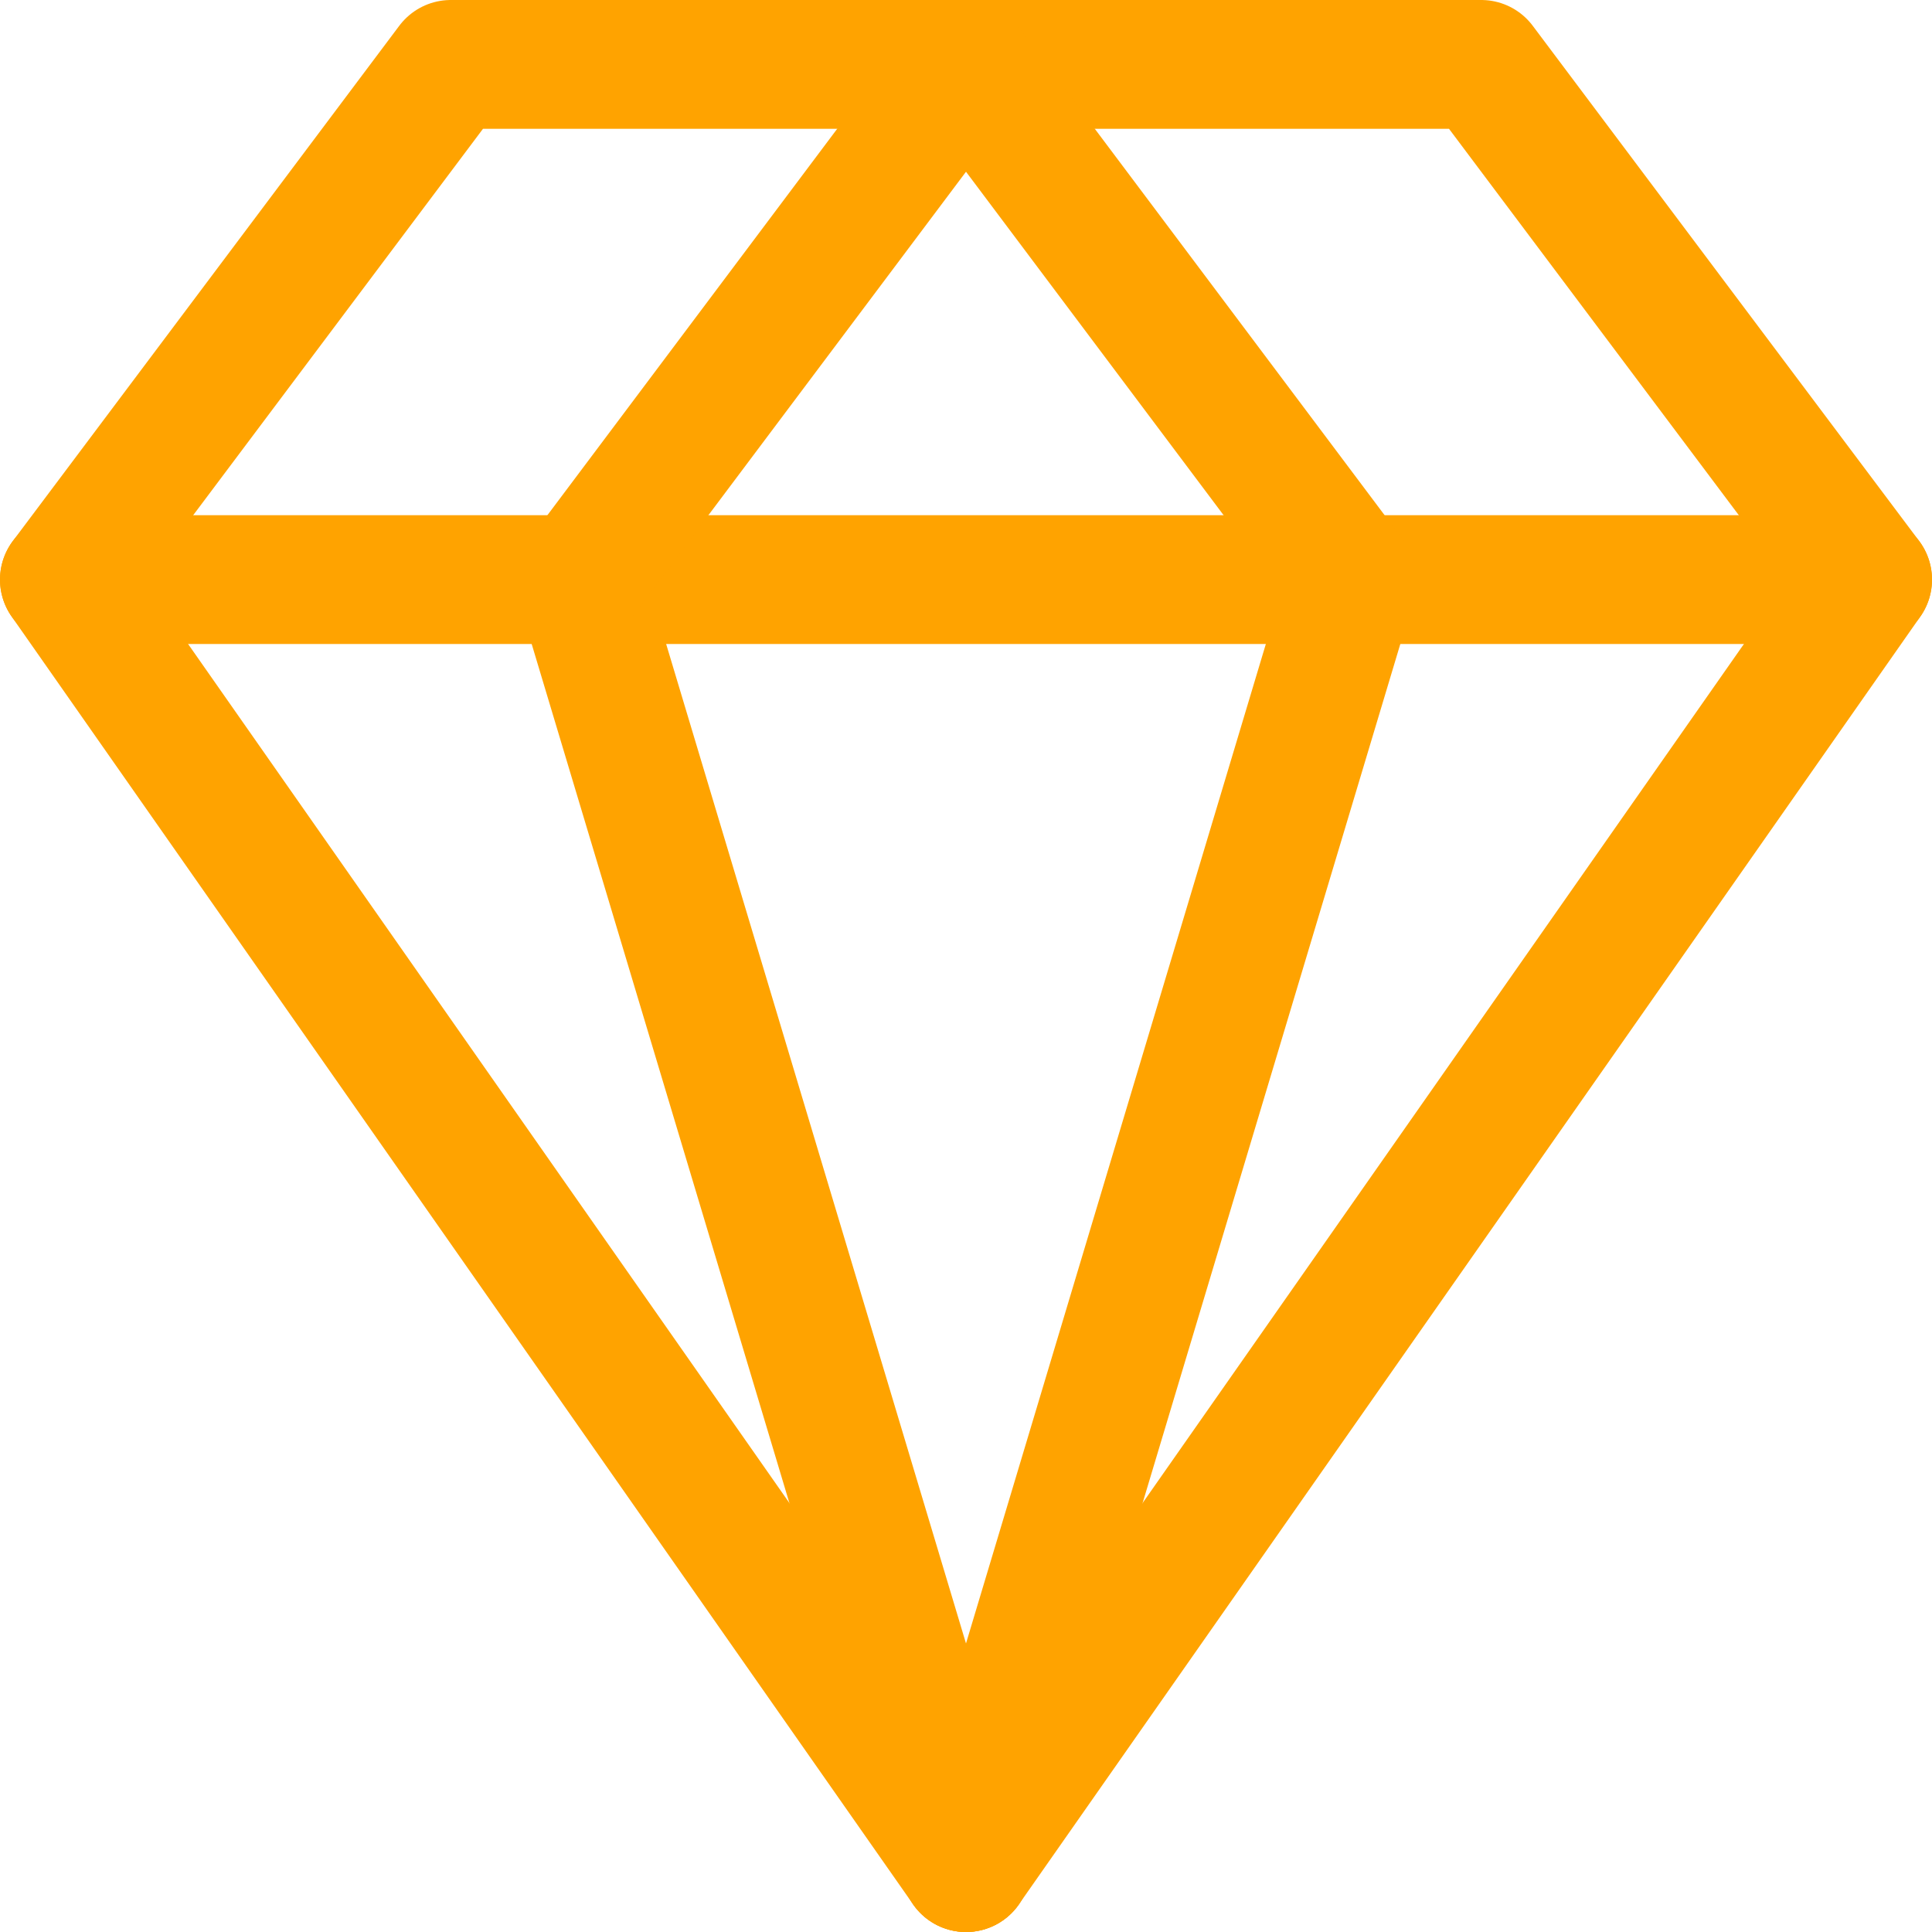
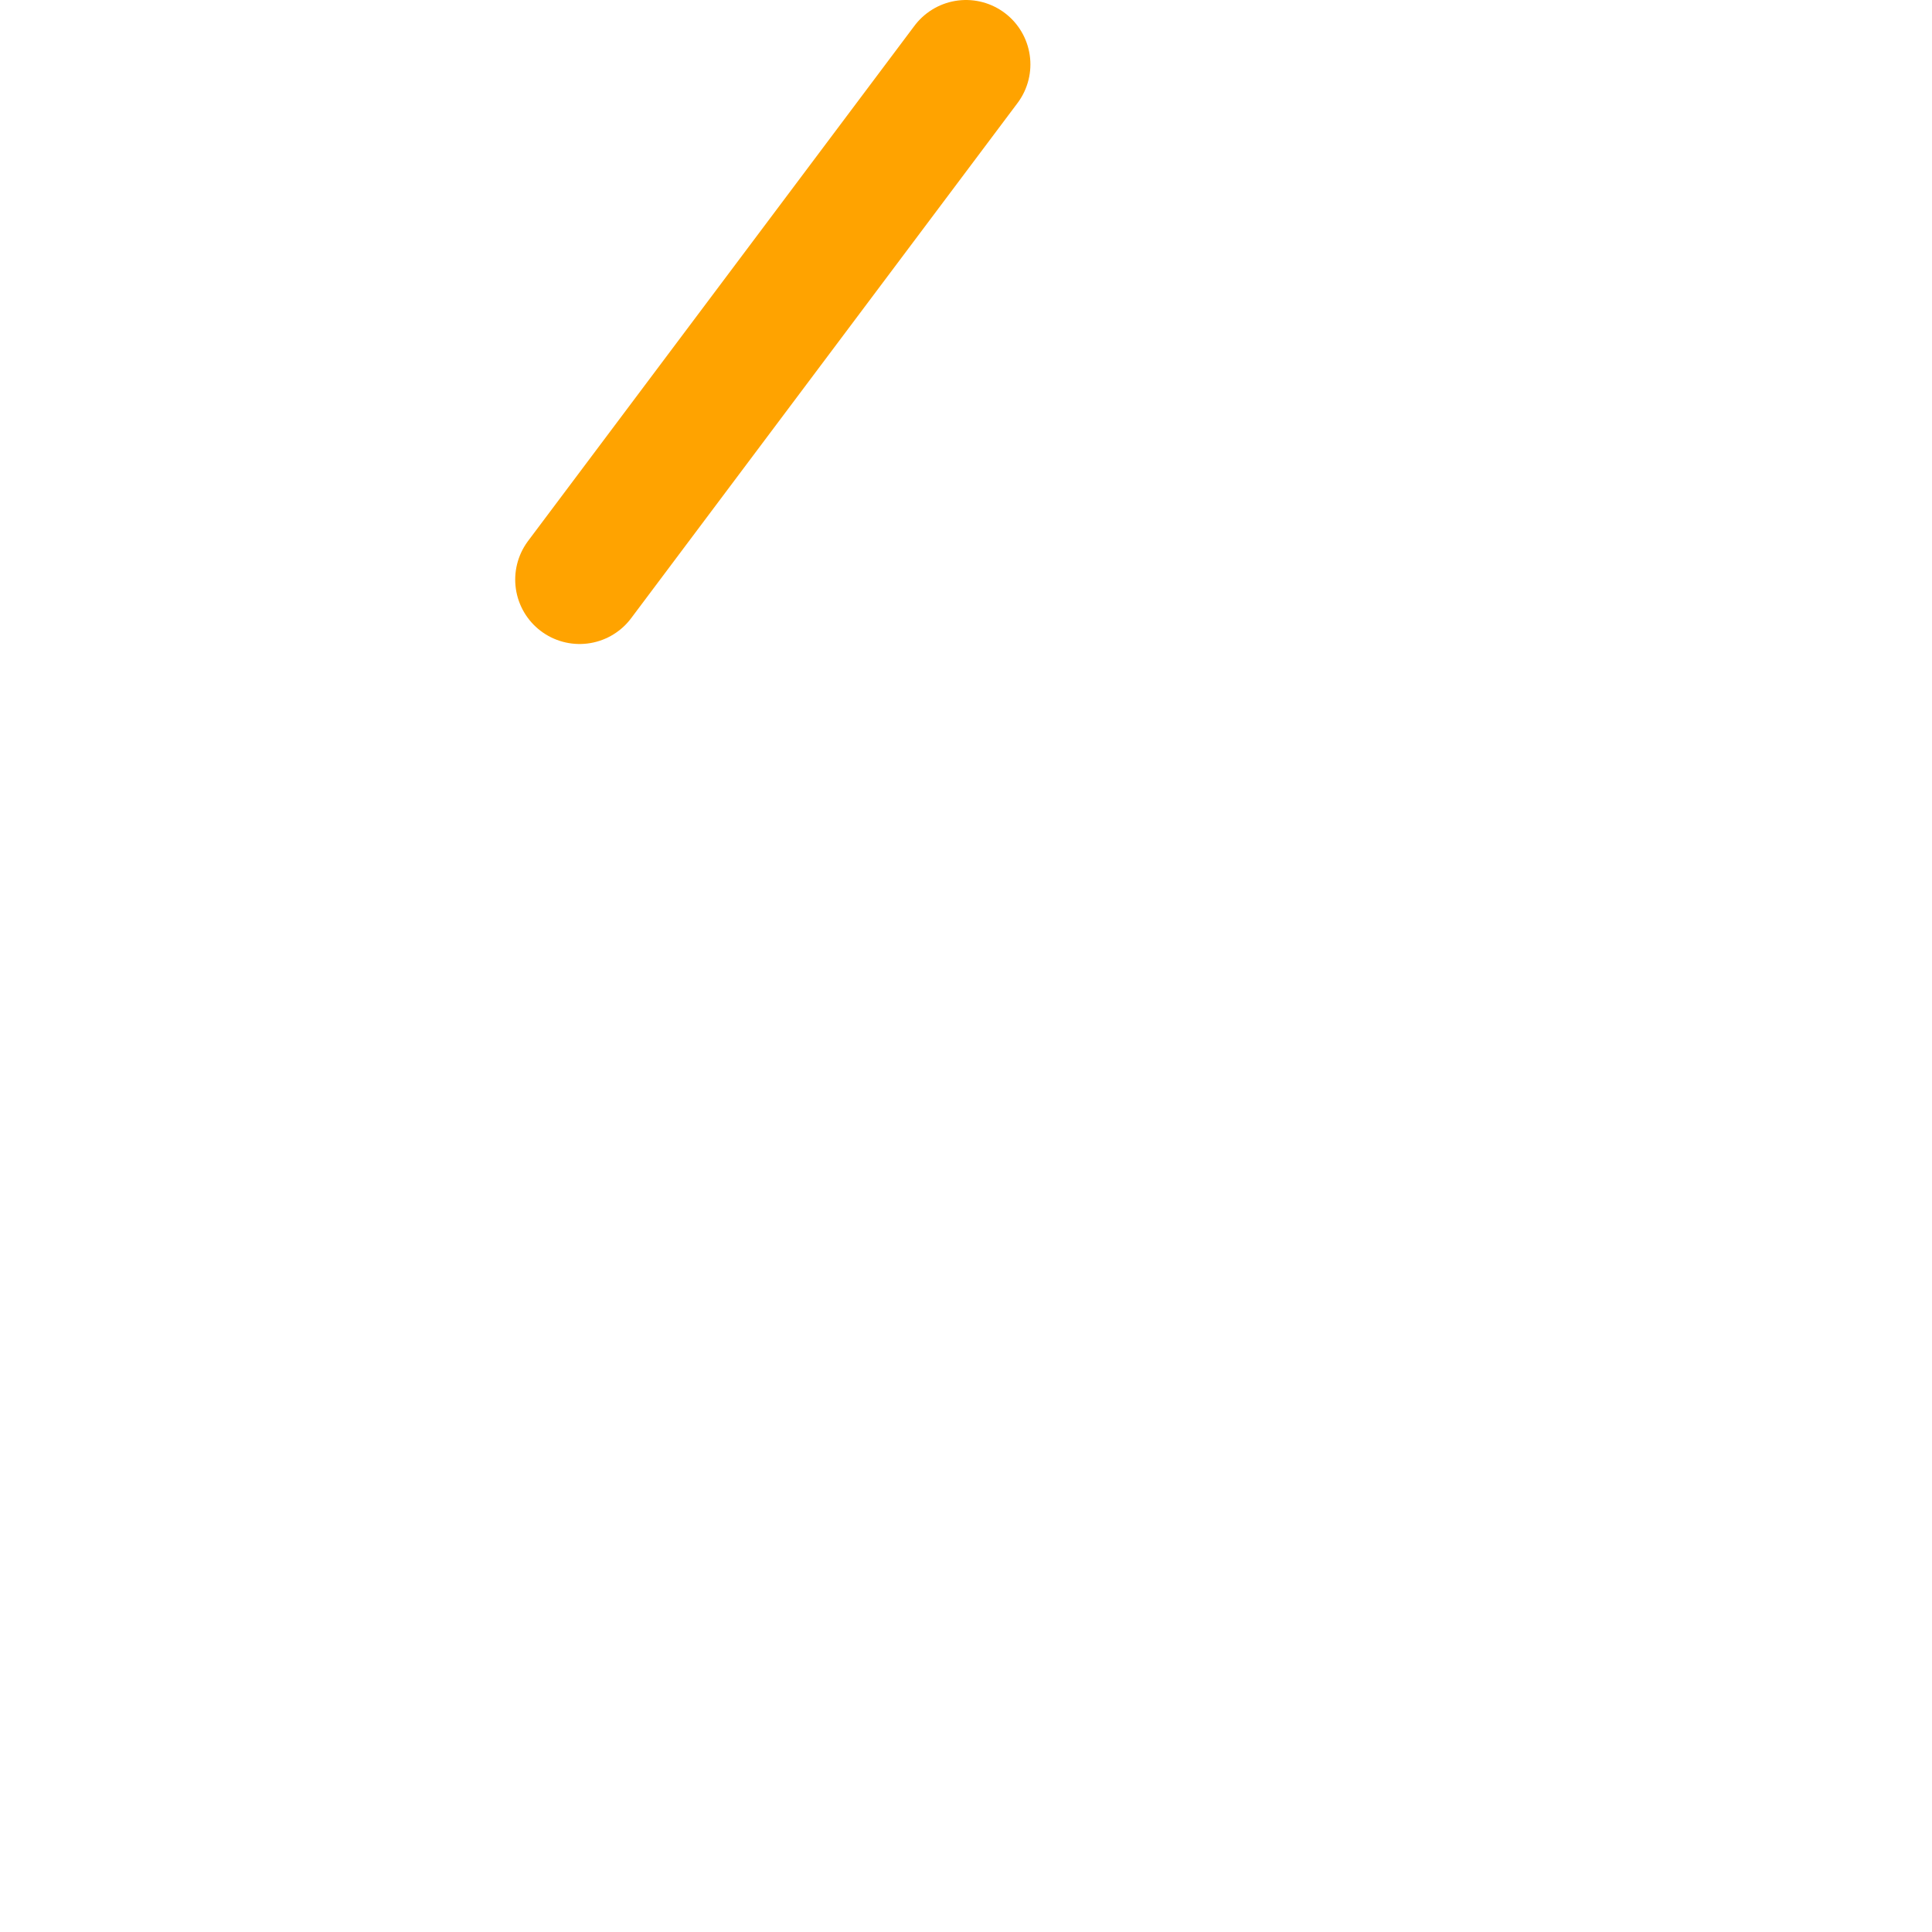
<svg xmlns="http://www.w3.org/2000/svg" width="30" height="30" viewBox="0 0 30 30" fill="none">
-   <path d="M15 29L29 9L23 1H7L1 9L15 29Z" stroke="#FFA300" stroke-width="2" stroke-linecap="round" stroke-linejoin="round" />
-   <path d="M1 9H29" stroke="#FFA300" stroke-width="2" stroke-linecap="round" stroke-linejoin="round" />
-   <path d="M9 9L15 29" stroke="#FFA300" stroke-width="2" stroke-linecap="round" stroke-linejoin="round" />
-   <path d="M21 9L15 29" stroke="#FFA300" stroke-width="2" stroke-linecap="round" stroke-linejoin="round" />
  <path d="M9 9L15 1" stroke="#FFA300" stroke-width="2" stroke-linecap="round" stroke-linejoin="round" />
-   <path d="M21 9L15 1" stroke="#FFA300" stroke-width="2" stroke-linecap="round" stroke-linejoin="round" />
</svg>